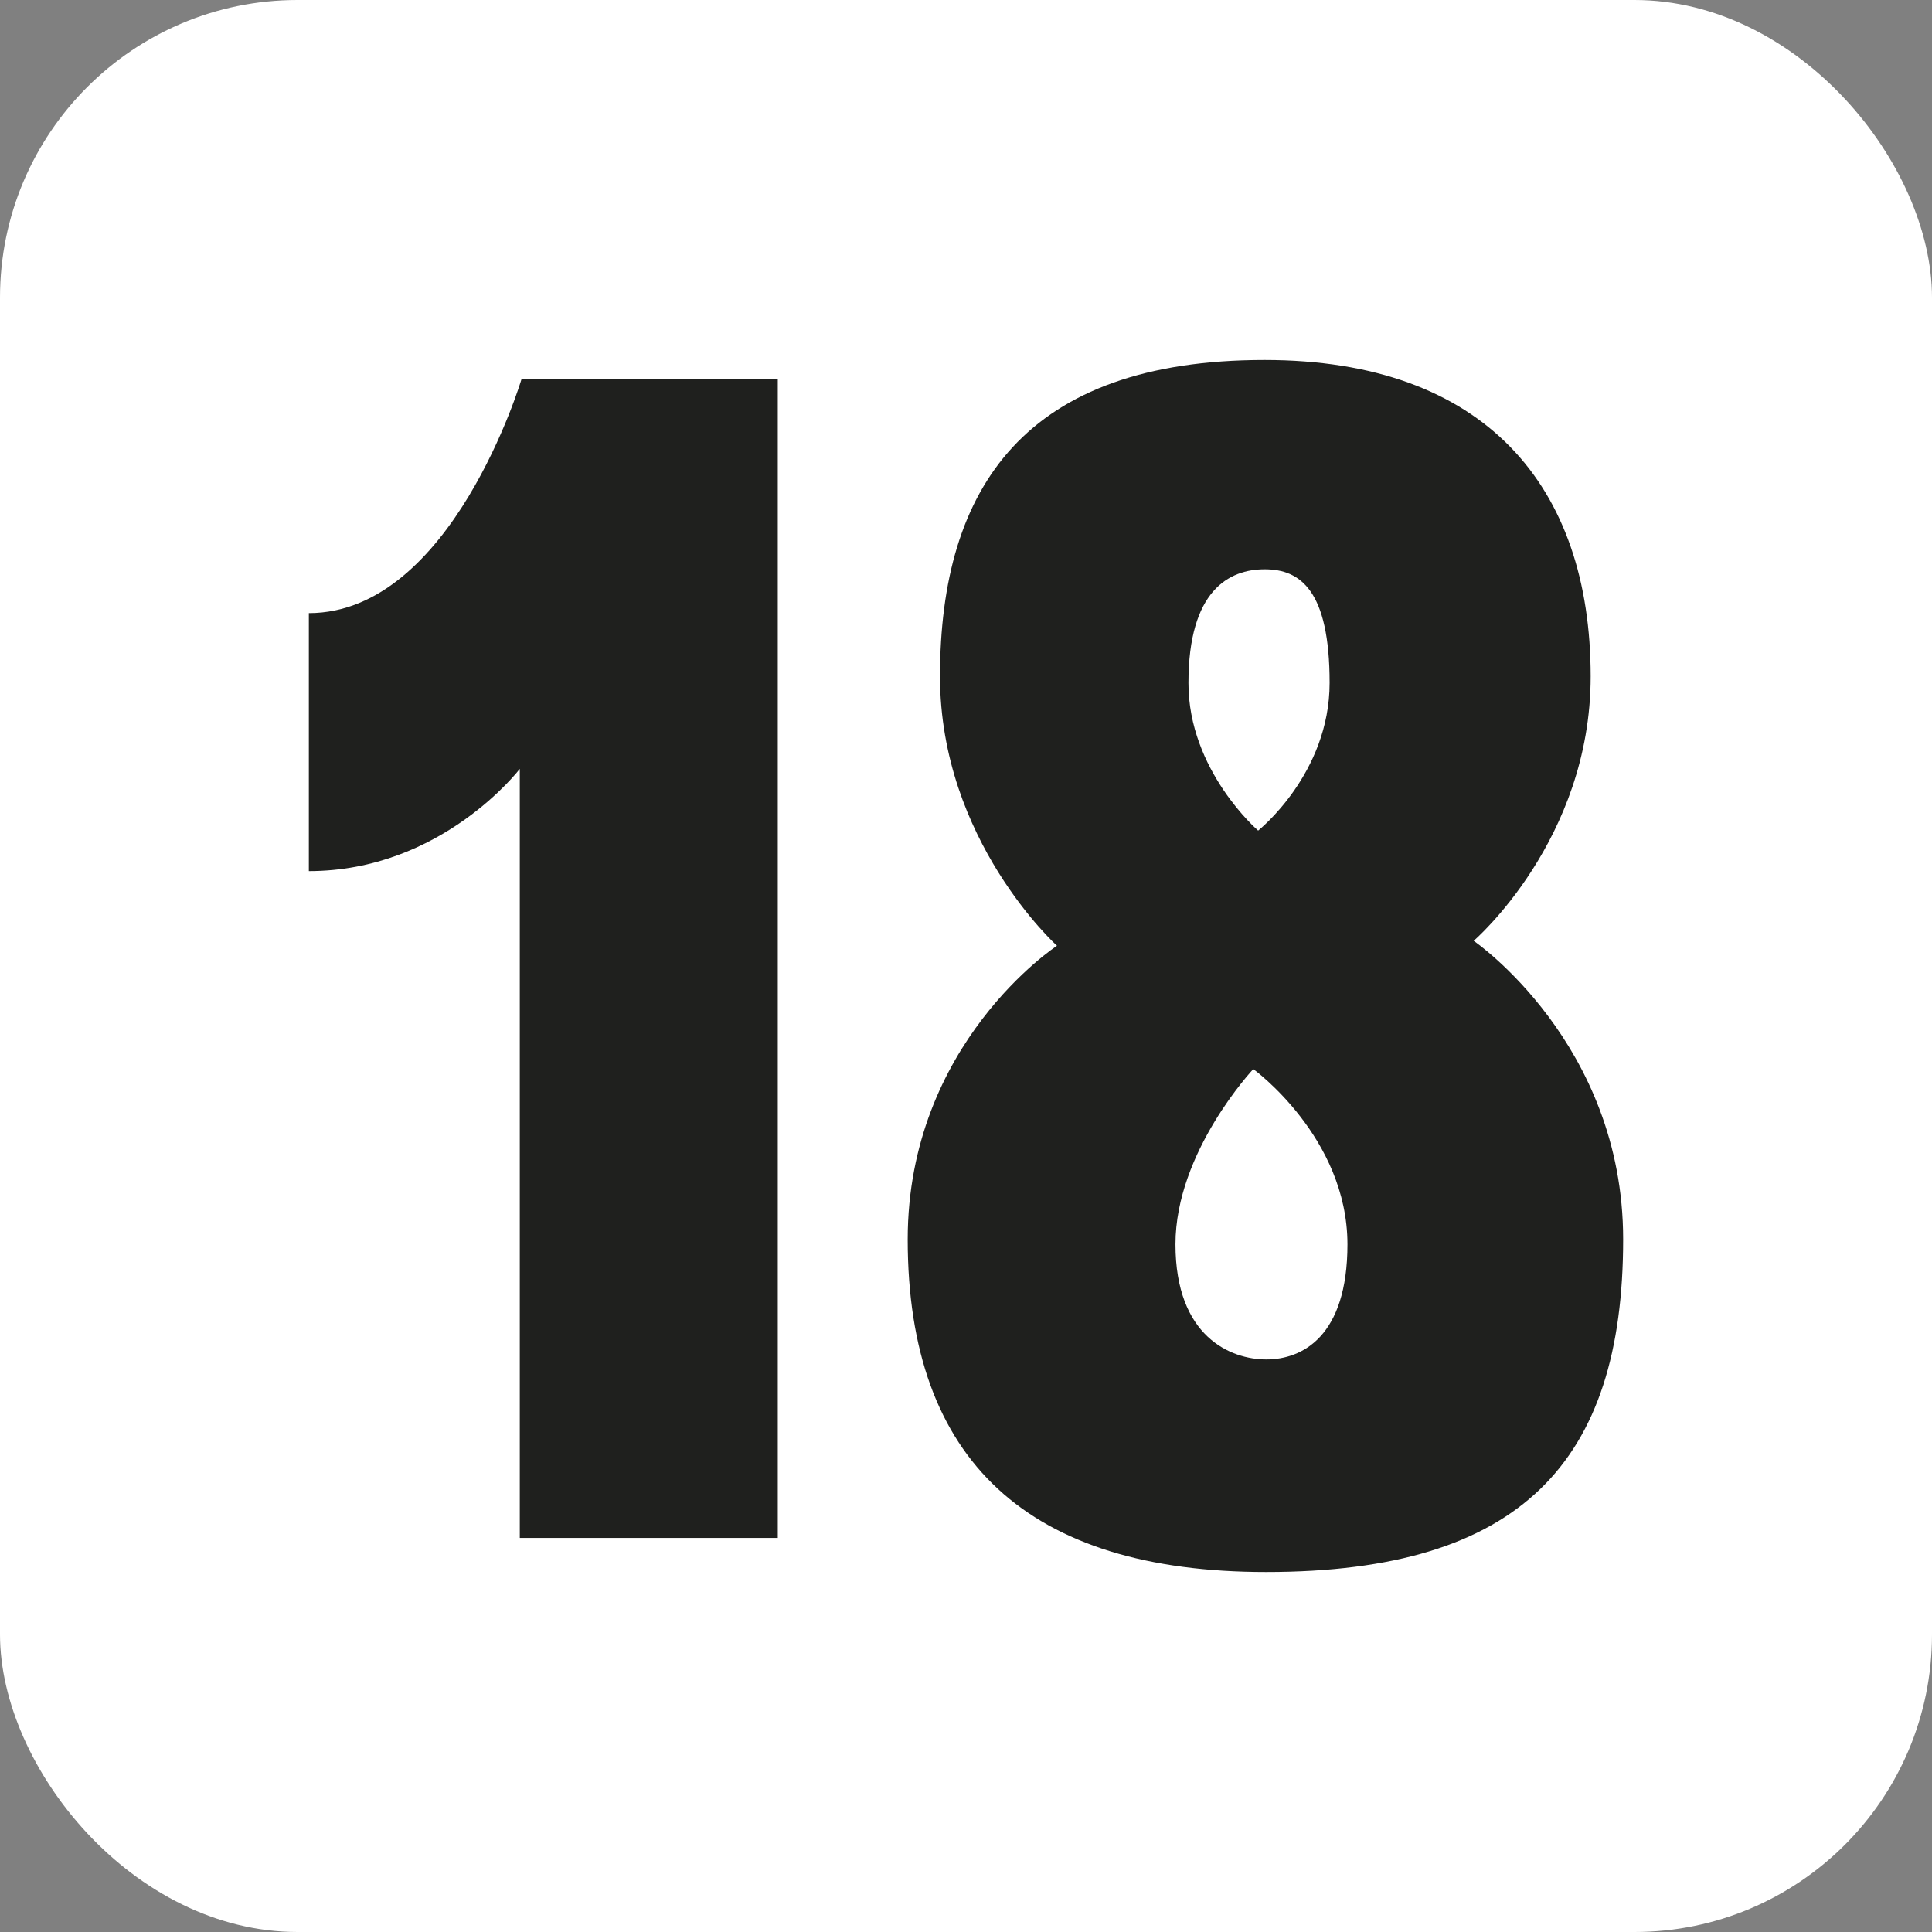
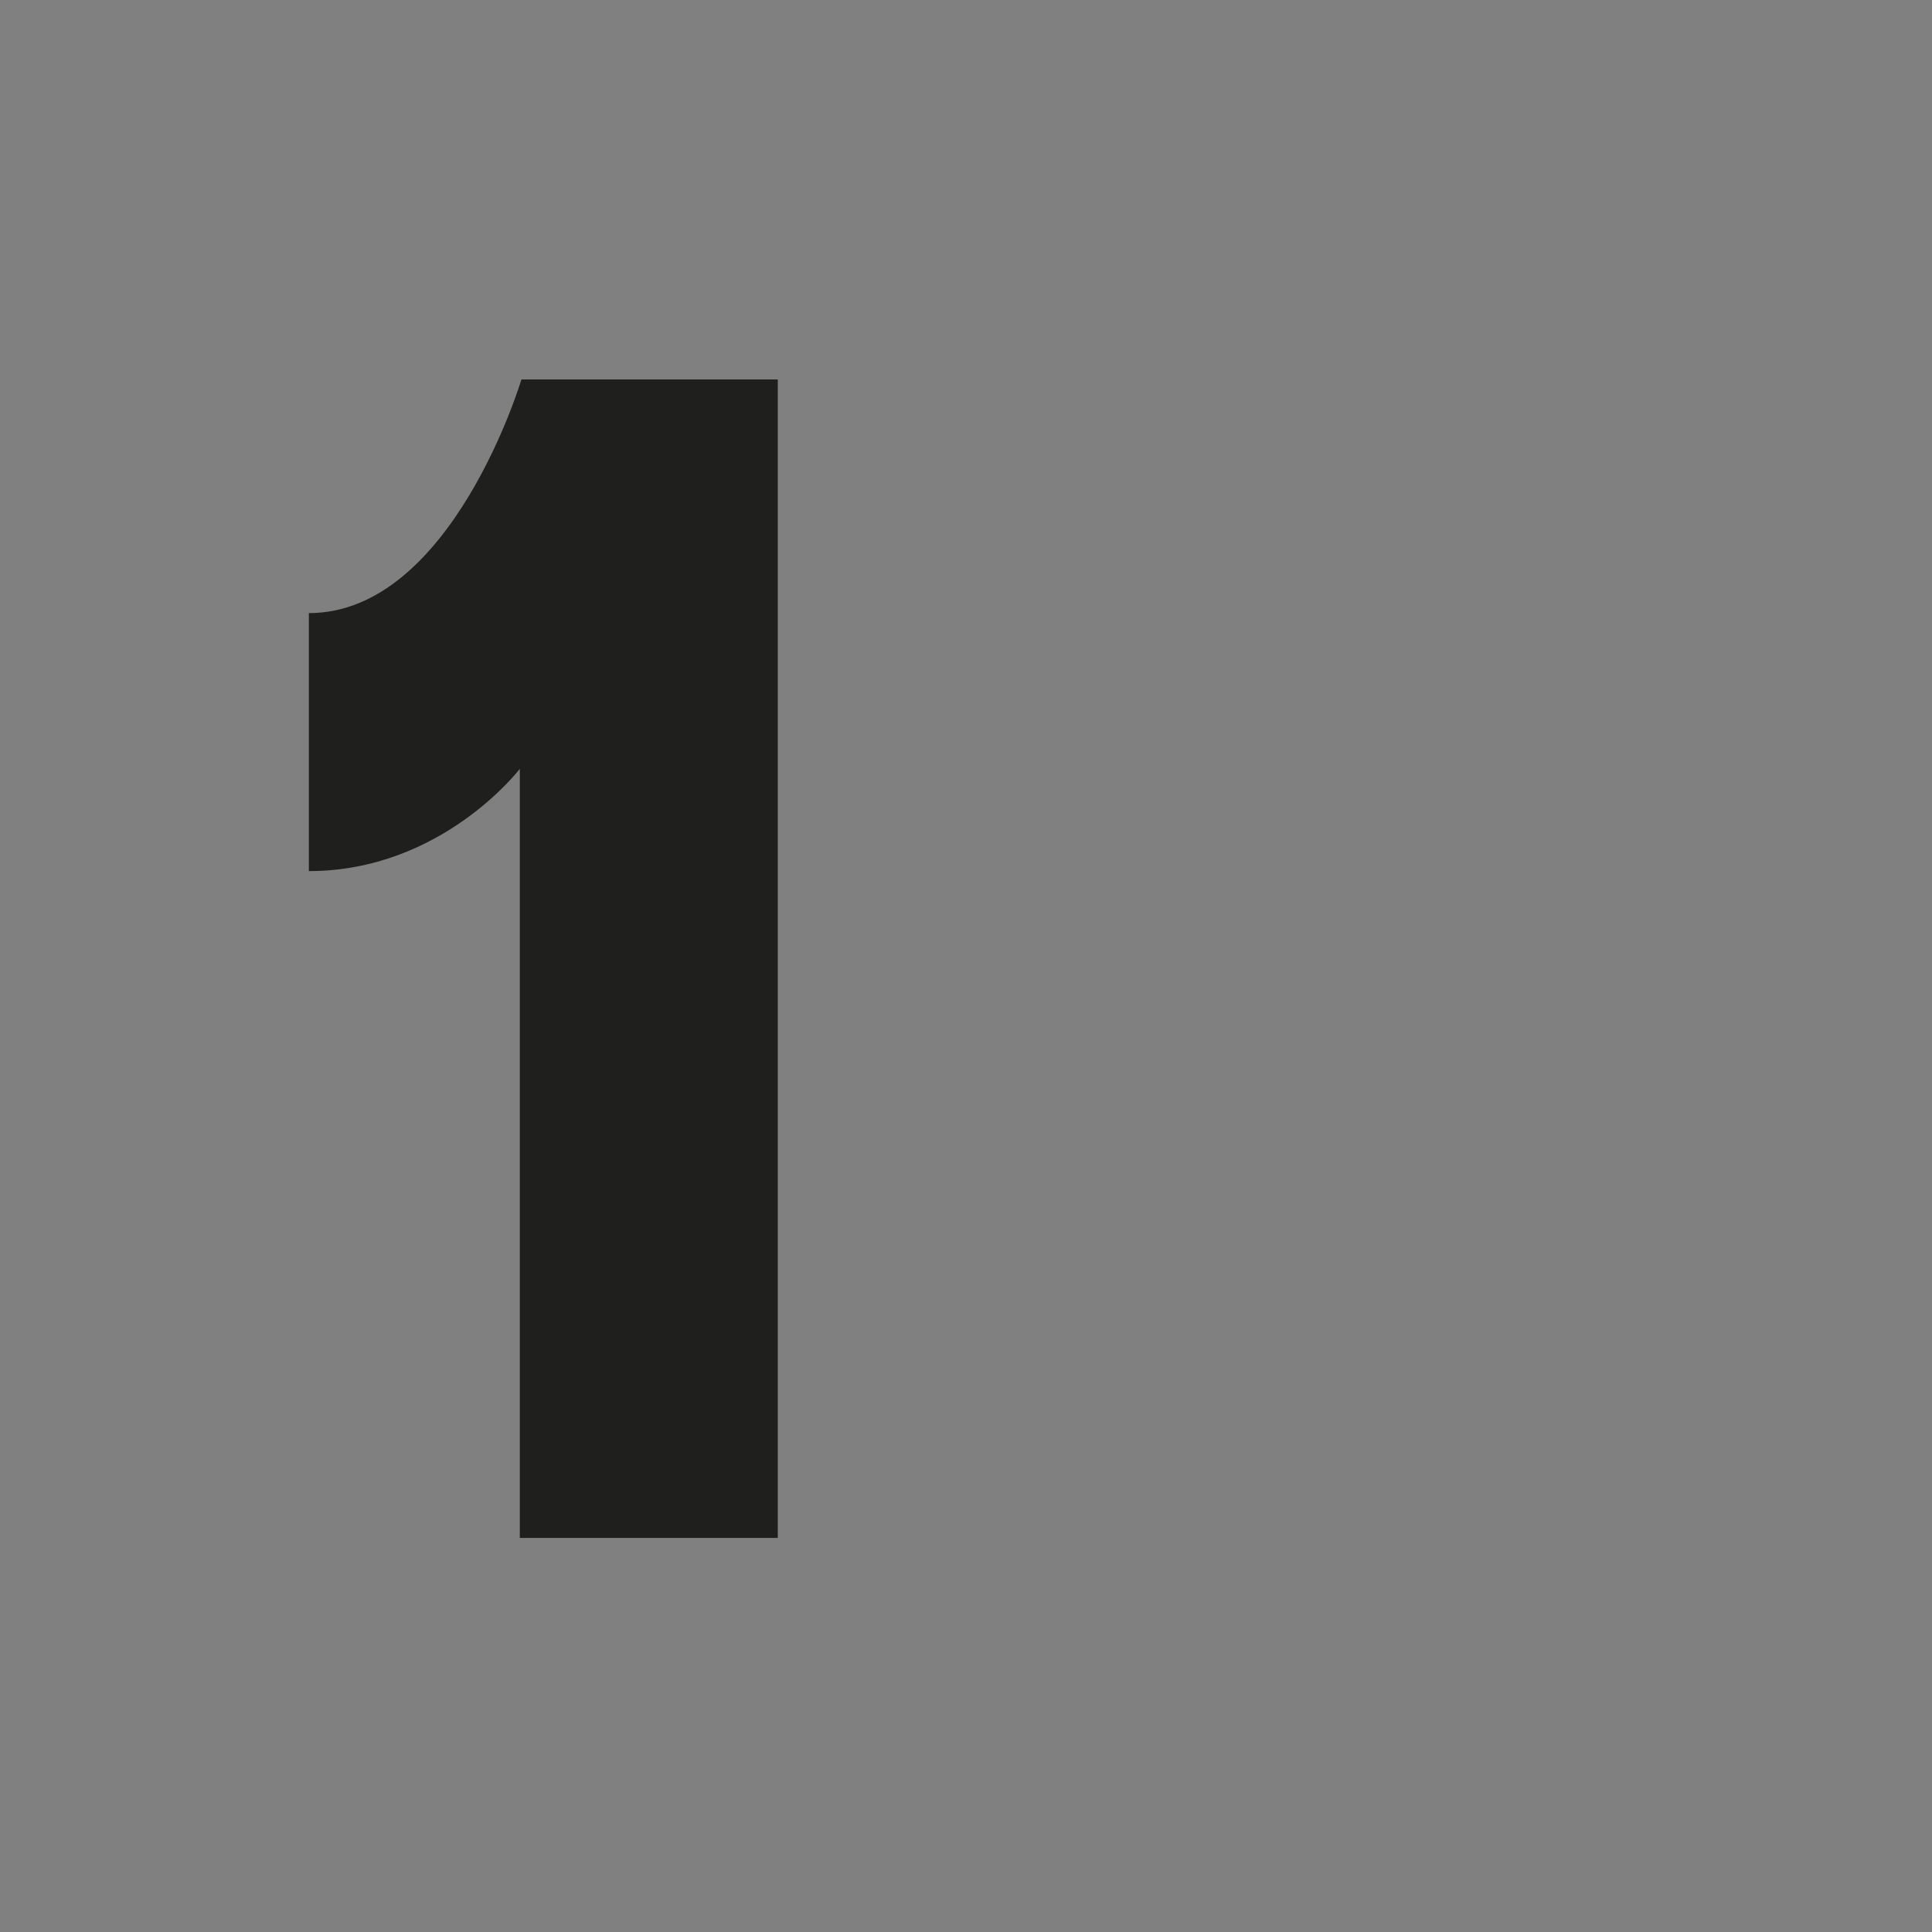
<svg xmlns="http://www.w3.org/2000/svg" height="512" viewBox="0 0 512 512" width="512">
  <rect x="0" y="0" width="512" height="512" fill="#808080" stroke="none" />
  <g id="Layer_2" data-name="Layer 2">
    <g id="Layer_1-2" data-name="Layer 1">
      <g id="_18" data-name="18">
-         <rect fill="#fff" height="512" rx="78.86" width="512" />
        <g fill="#1f201e">
          <path d="m206.12 100.56v307h-68.37v-203.8s-20.64 27.09-55.9 27.09v-68.37c37.84 0 56.33-61.92 56.33-61.92z" />
-           <path d="m430.15 328.45c0 58.91-27.09 88.15-94.6 88.15-62.78 0-95-29.24-95-88.15 0-52 39.56-77.82 39.56-77.82s-31-27.95-31-71.38c0-50.31 22.79-83.85 86-83.85 58.48 0 86.43 33.54 86.43 83.85 0 43.43-31 70.08-31 70.08s39.61 27.09 39.61 79.12zm-98-45.15s-20.64 21.93-20.64 46.44 14.62 30.53 24.08 30.53 21.5-6 21.5-30.53c-.04-28.38-24.98-46.44-24.98-46.44zm1.29-63.2s18.92-15 18.92-39.13c0-24.51-7.74-30.1-17.2-30.1s-20.21 5.59-20.21 30.1c-.04 23.22 18.45 39.13 18.45 39.13z" />
        </g>
      </g>
    </g>
  </g>
</svg>